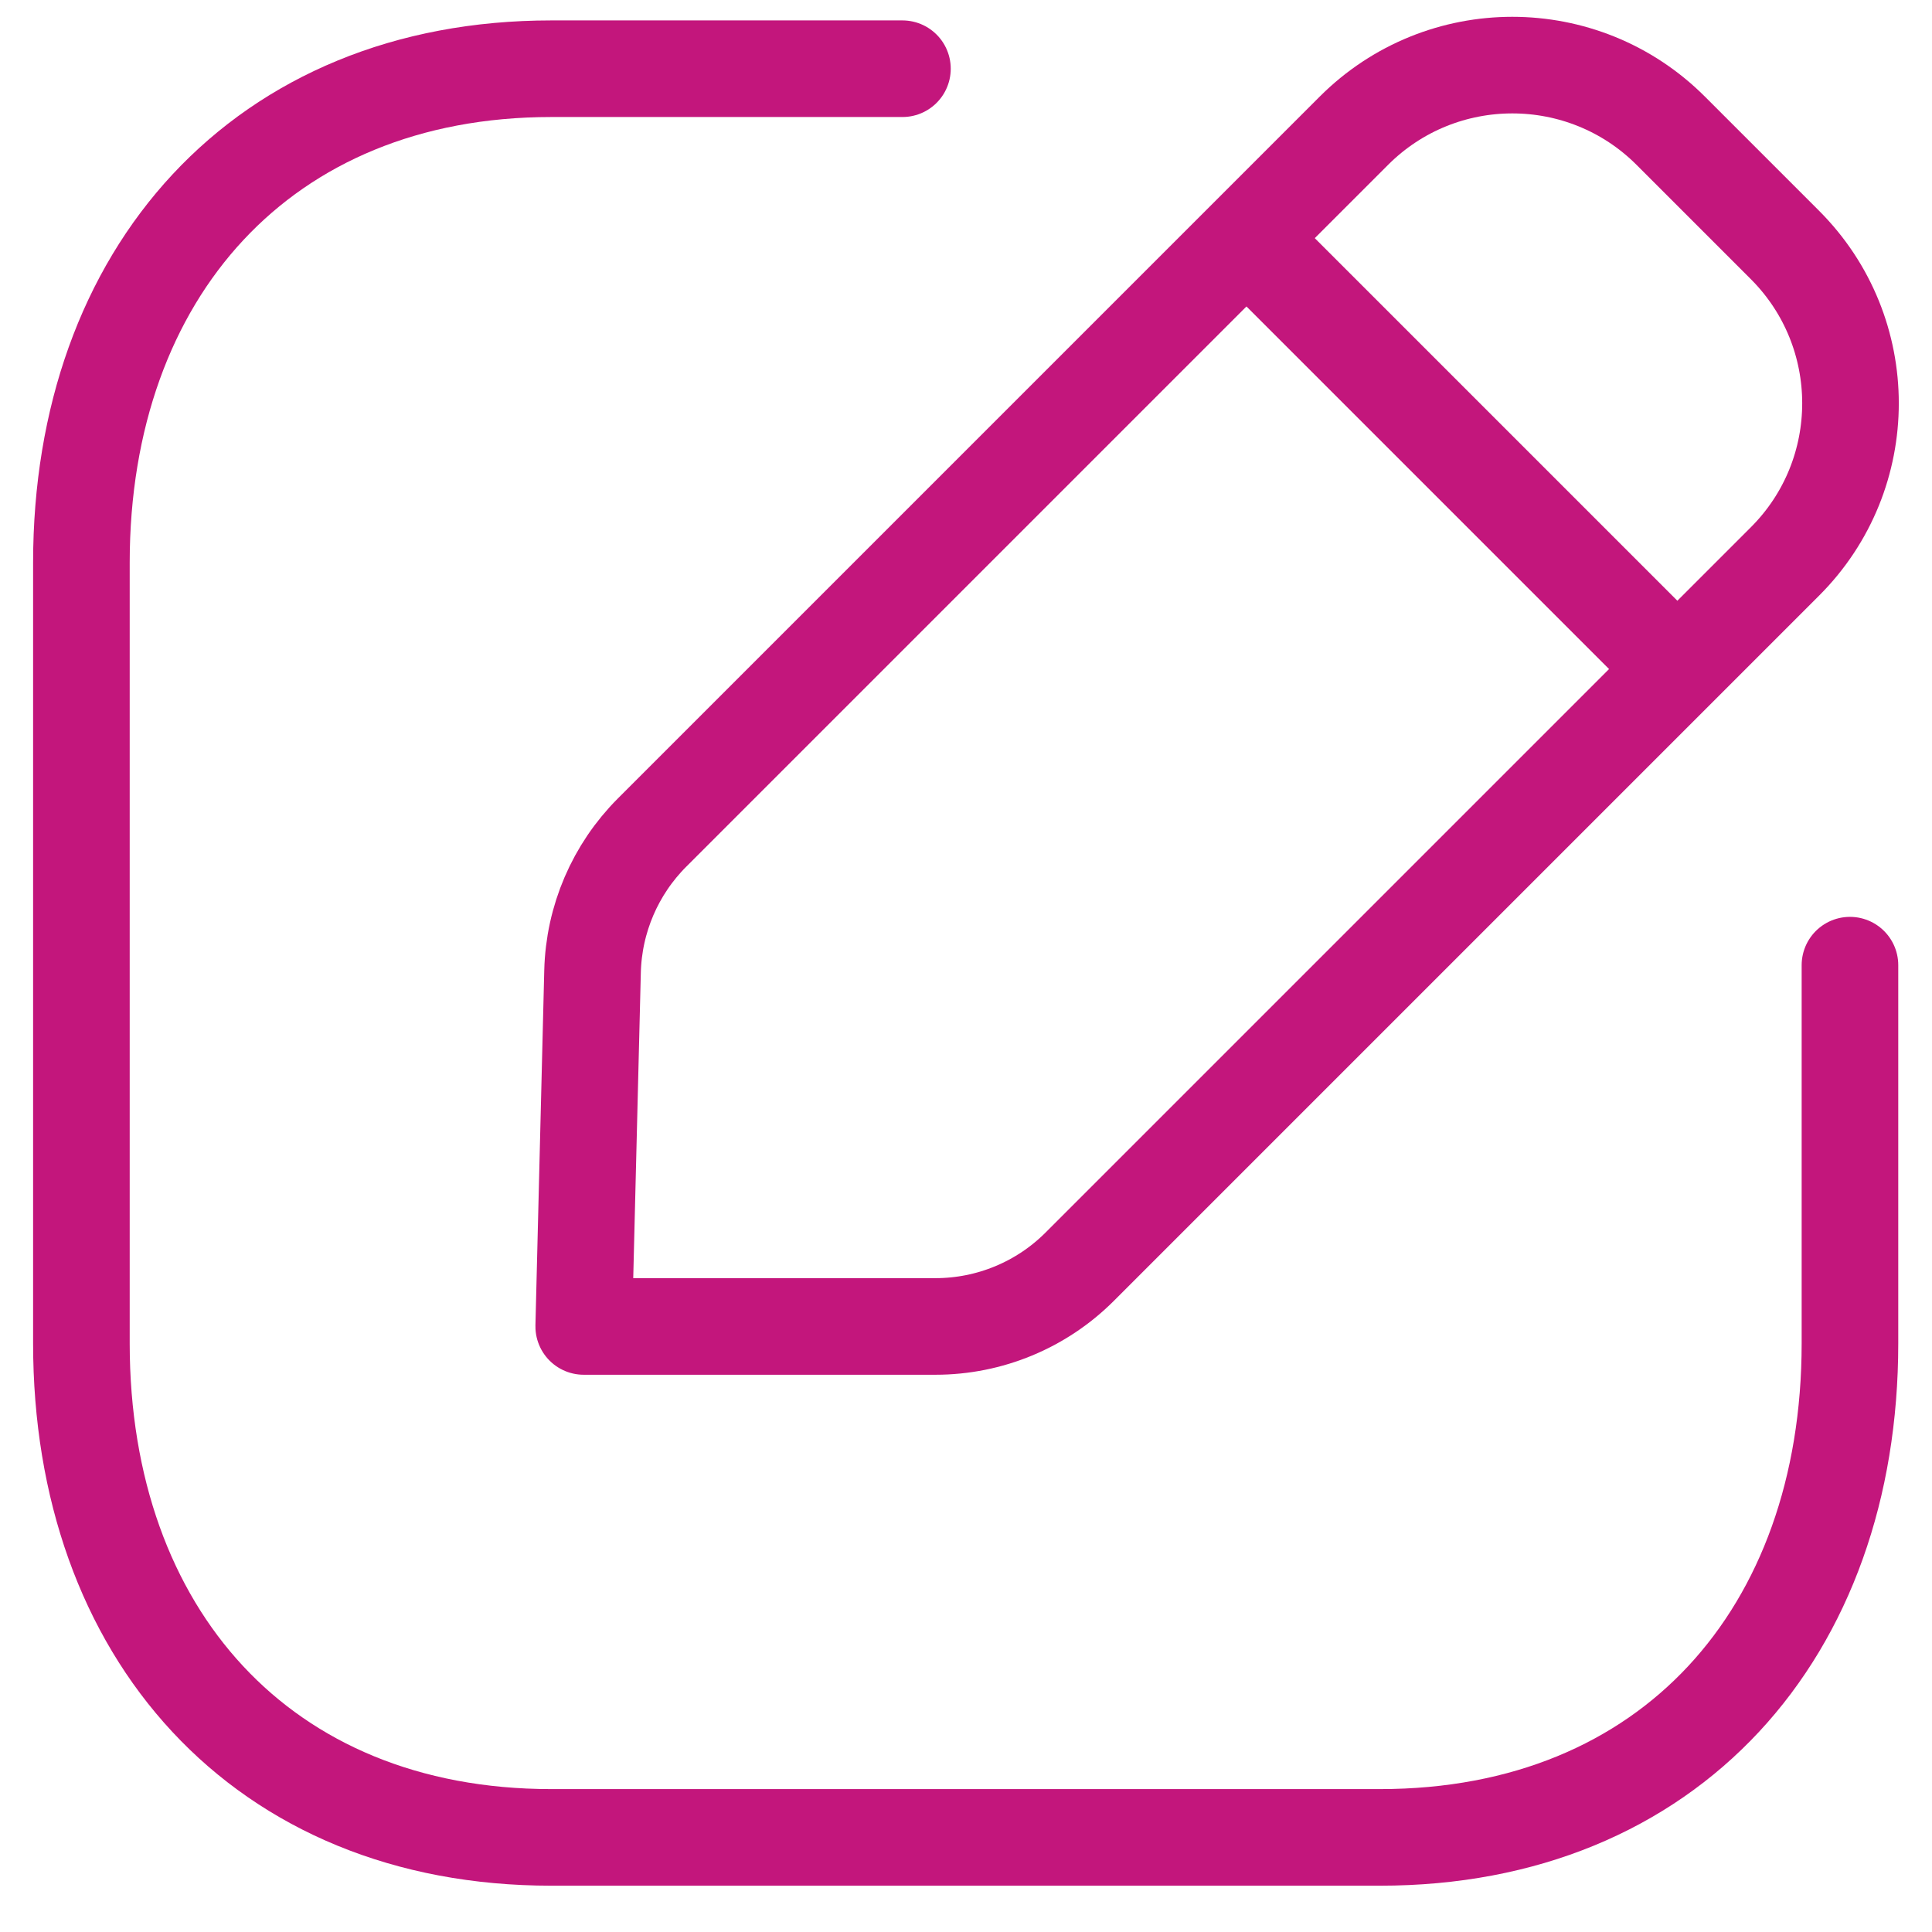
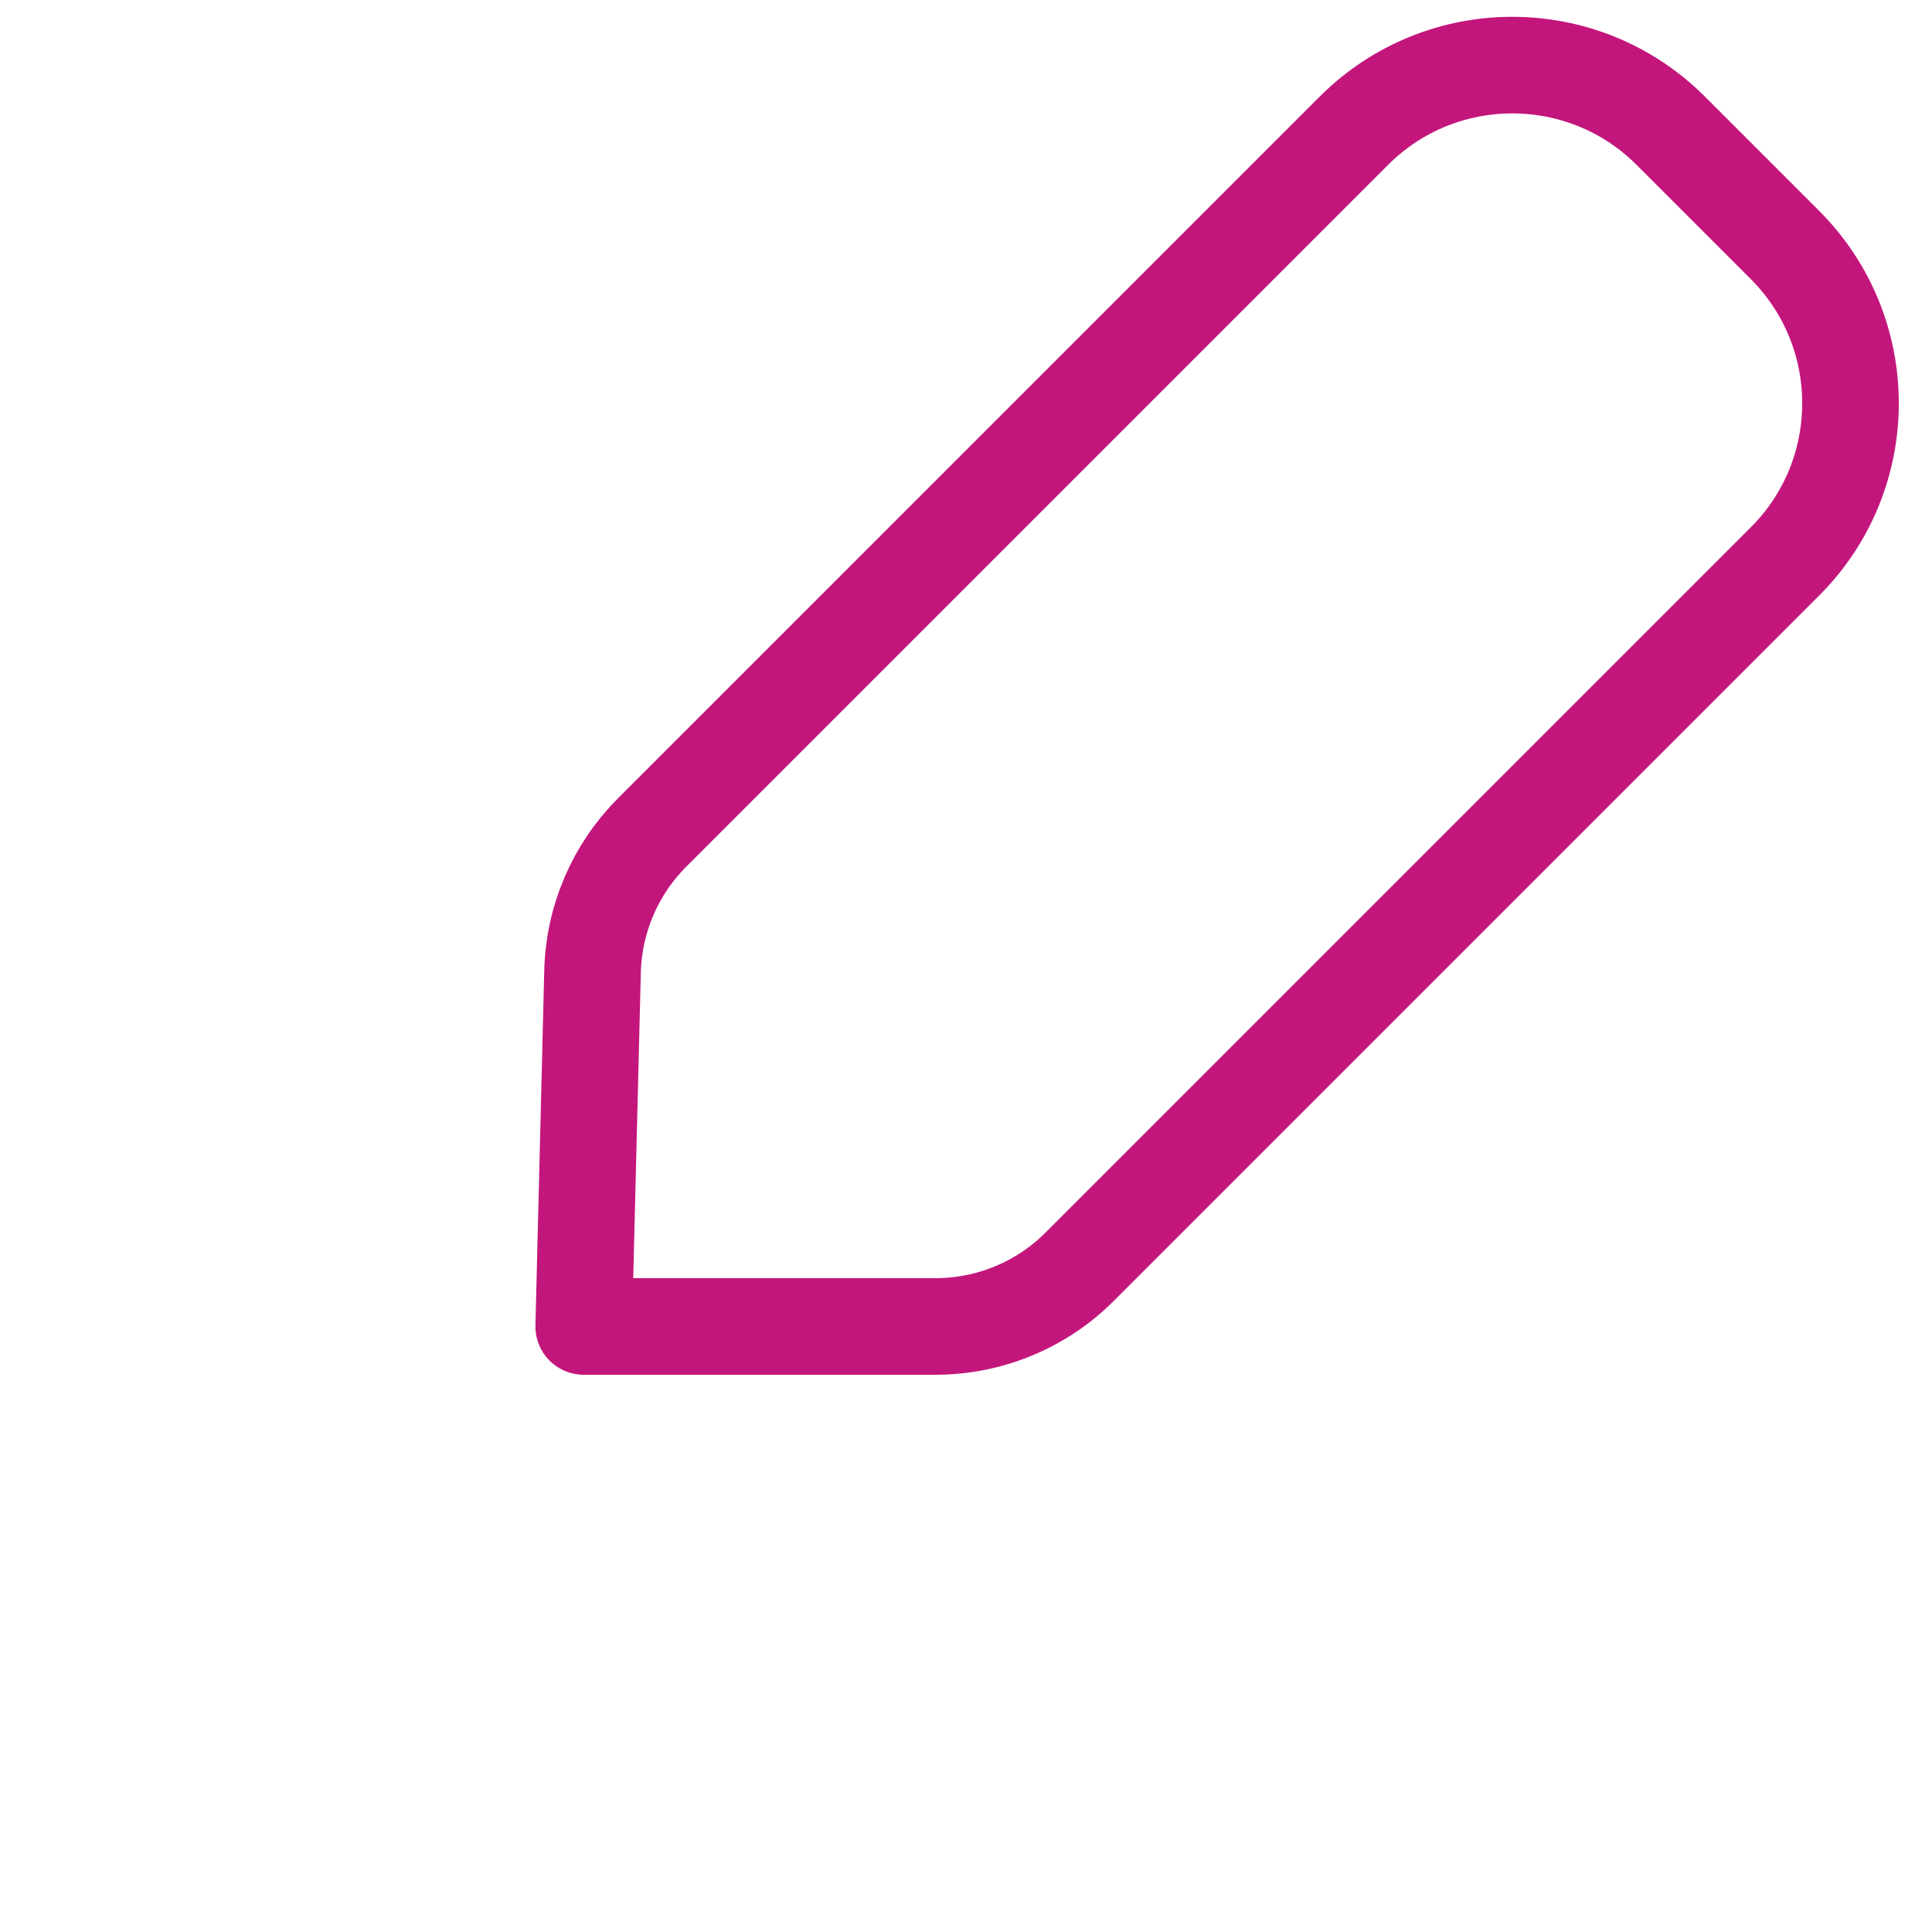
<svg xmlns="http://www.w3.org/2000/svg" width="30" height="30" viewBox="0 0 30 30" fill="none">
  <g id="Edit Square">
-     <path id="Stroke 1" d="M14.013 1.067H8.56C4.076 1.067 1.264 4.242 1.264 8.737V20.861C1.264 25.356 4.062 28.531 8.56 28.531H21.428C25.927 28.531 28.726 25.356 28.726 20.861V14.987" stroke="#C3167C" stroke-width="1.5" stroke-linecap="round" stroke-linejoin="round" />
    <path id="Stroke 3" fill-rule="evenodd" clip-rule="evenodd" d="M10.127 12.926L21.025 2.028C22.383 0.672 24.583 0.672 25.941 2.028L27.716 3.803C29.074 5.161 29.074 7.363 27.716 8.719L16.765 19.67C16.172 20.263 15.367 20.597 14.527 20.597H9.064L9.201 15.085C9.221 14.274 9.552 13.501 10.127 12.926Z" stroke="#C3167C" stroke-width="1.5" stroke-linecap="round" stroke-linejoin="round" />
-     <path id="Stroke 5" d="M19.369 3.712L26.028 10.371" stroke="#C3167C" stroke-width="1.5" stroke-linecap="round" stroke-linejoin="round" />
  </g>
</svg>